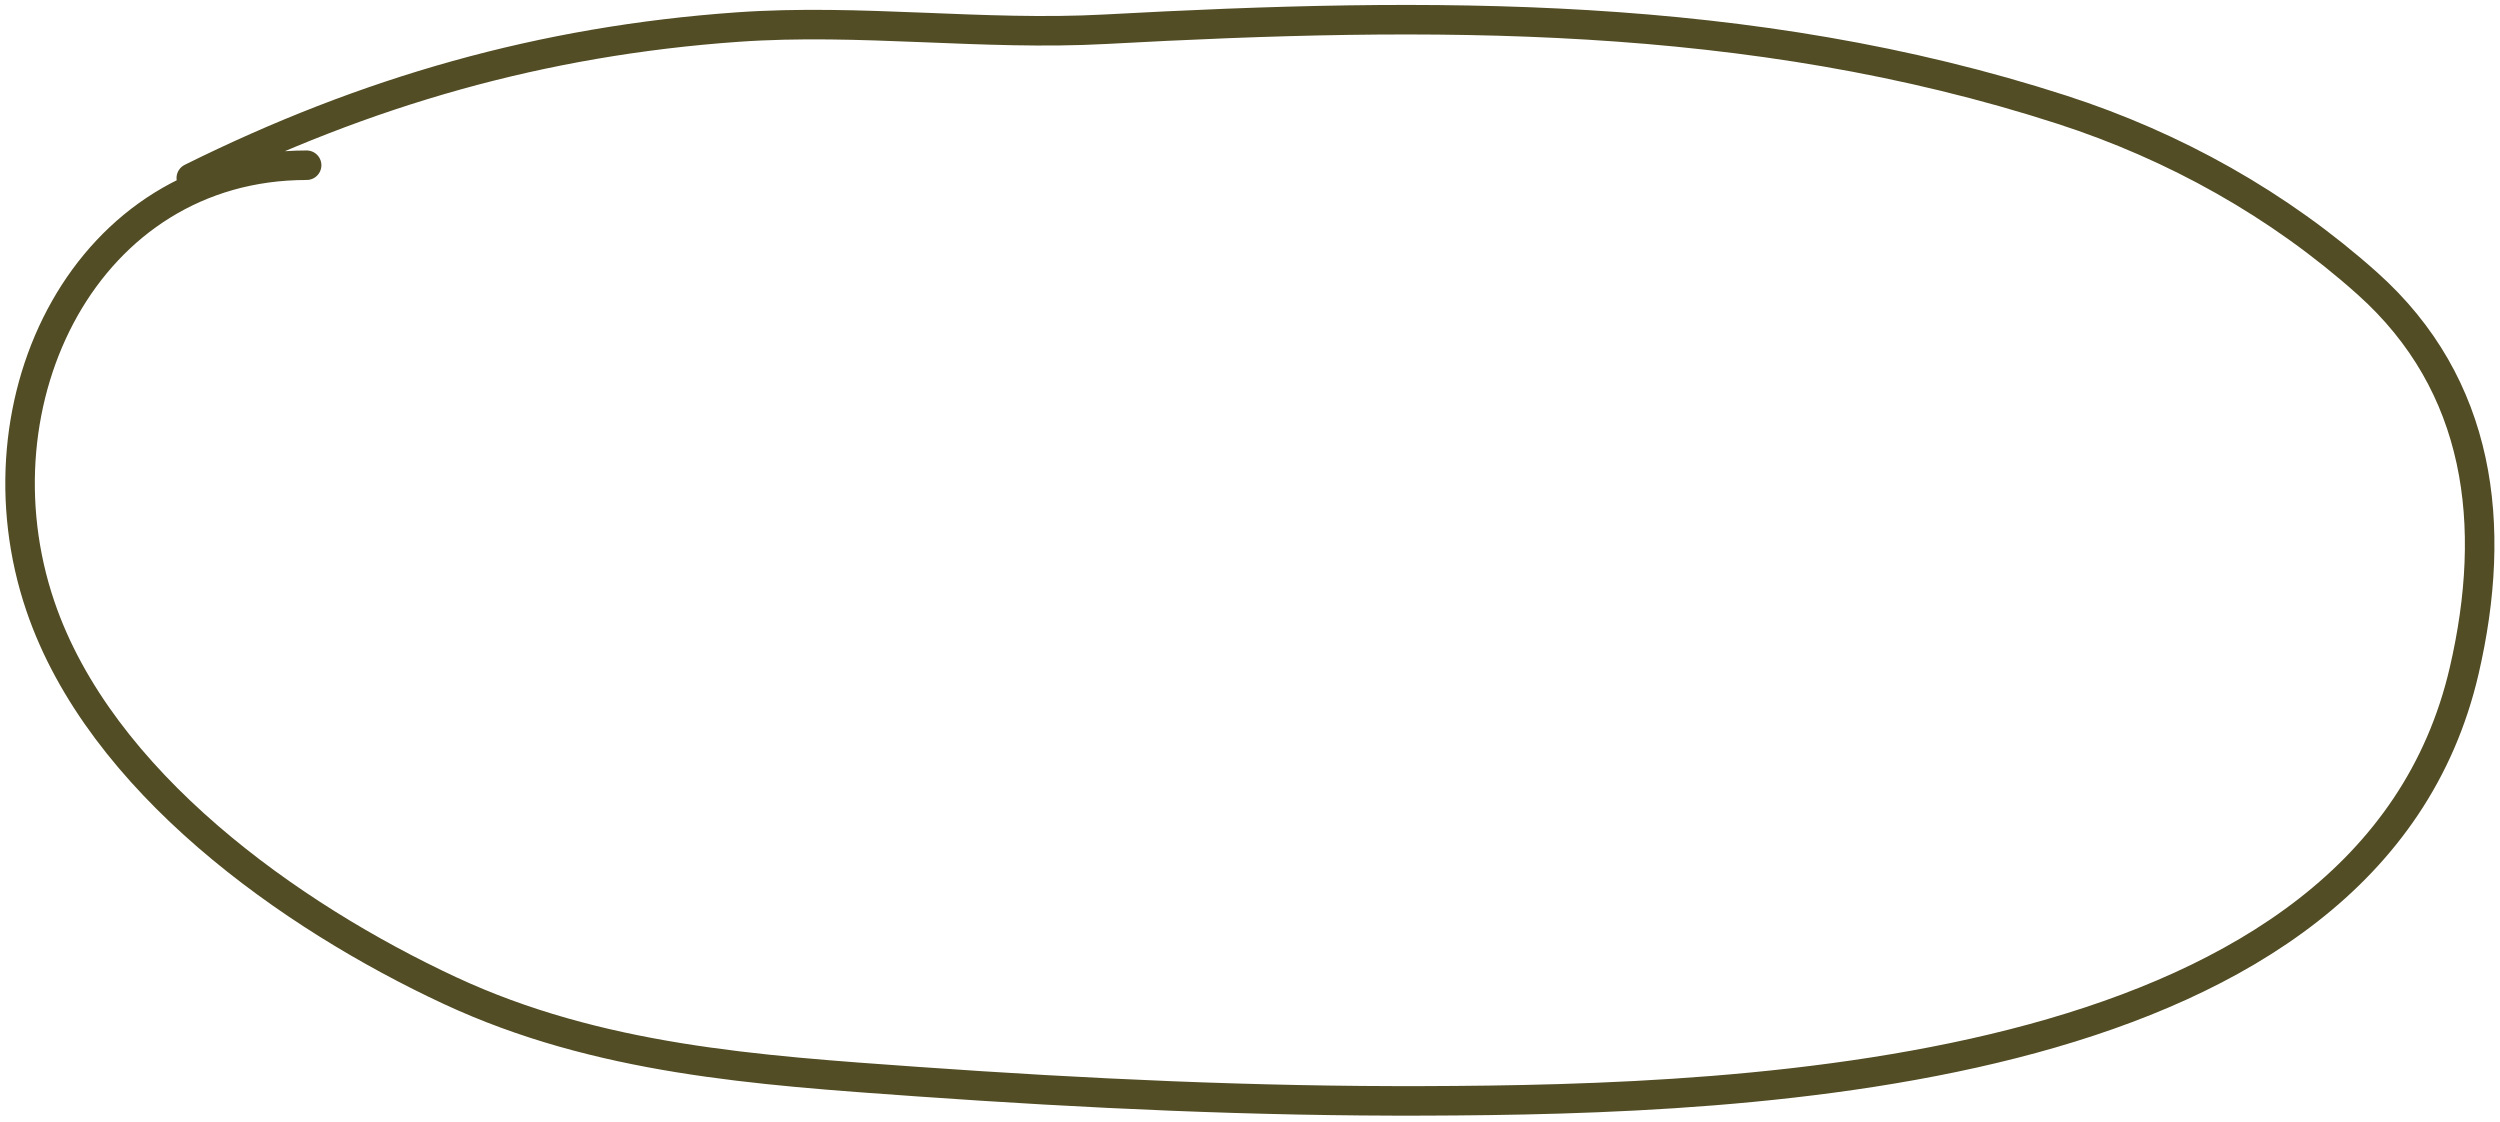
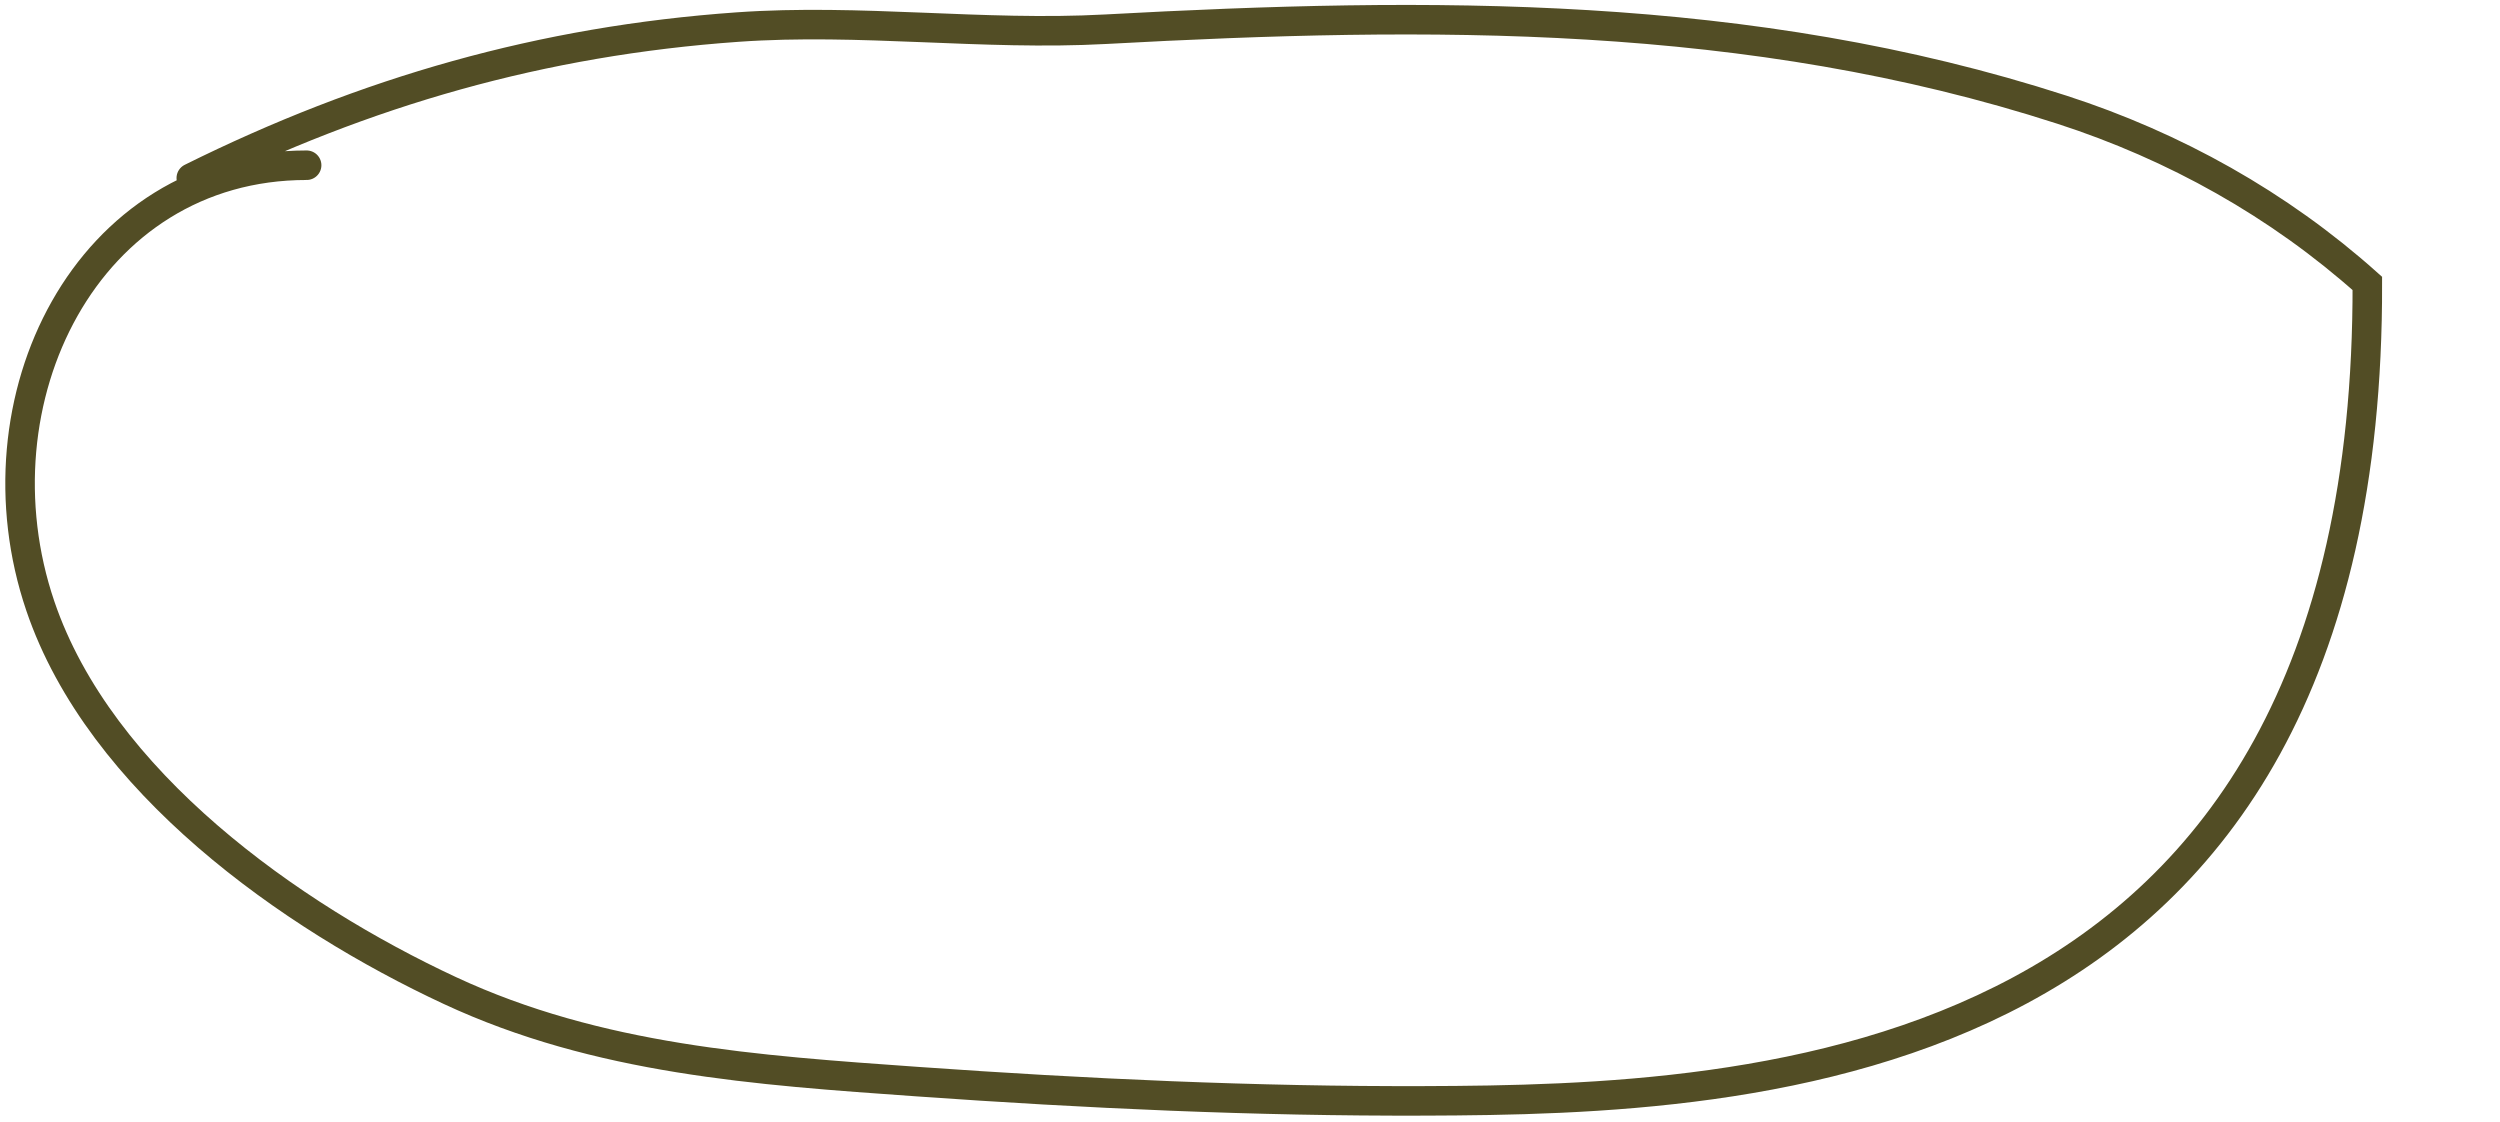
<svg xmlns="http://www.w3.org/2000/svg" width="254" height="114" viewBox="0 0 254 114" fill="none">
-   <path d="M19.435 18.089C37.186 9.278 55.09 4.156 74.923 2.752C87.404 1.868 99.848 3.647 112.326 2.969C145.238 1.18 177.709 0.863 209.485 11.144C220.925 14.845 231.531 20.76 240.521 28.796C252.076 39.125 253.797 53.338 250.36 68.152C240.725 109.668 178.22 111.734 144.736 111.848C127.533 111.907 110.381 111.11 93.227 109.895C76.868 108.735 60.772 107.659 45.696 100.634C29.511 93.094 10.166 79.437 4.097 61.568C-2.995 40.685 8.778 16.787 31.154 16.787" stroke="#524D25" stroke-width="3" stroke-linecap="round" />
+   <path d="M19.435 18.089C37.186 9.278 55.09 4.156 74.923 2.752C87.404 1.868 99.848 3.647 112.326 2.969C145.238 1.18 177.709 0.863 209.485 11.144C220.925 14.845 231.531 20.76 240.521 28.796C240.725 109.668 178.22 111.734 144.736 111.848C127.533 111.907 110.381 111.11 93.227 109.895C76.868 108.735 60.772 107.659 45.696 100.634C29.511 93.094 10.166 79.437 4.097 61.568C-2.995 40.685 8.778 16.787 31.154 16.787" stroke="#524D25" stroke-width="3" stroke-linecap="round" />
</svg>